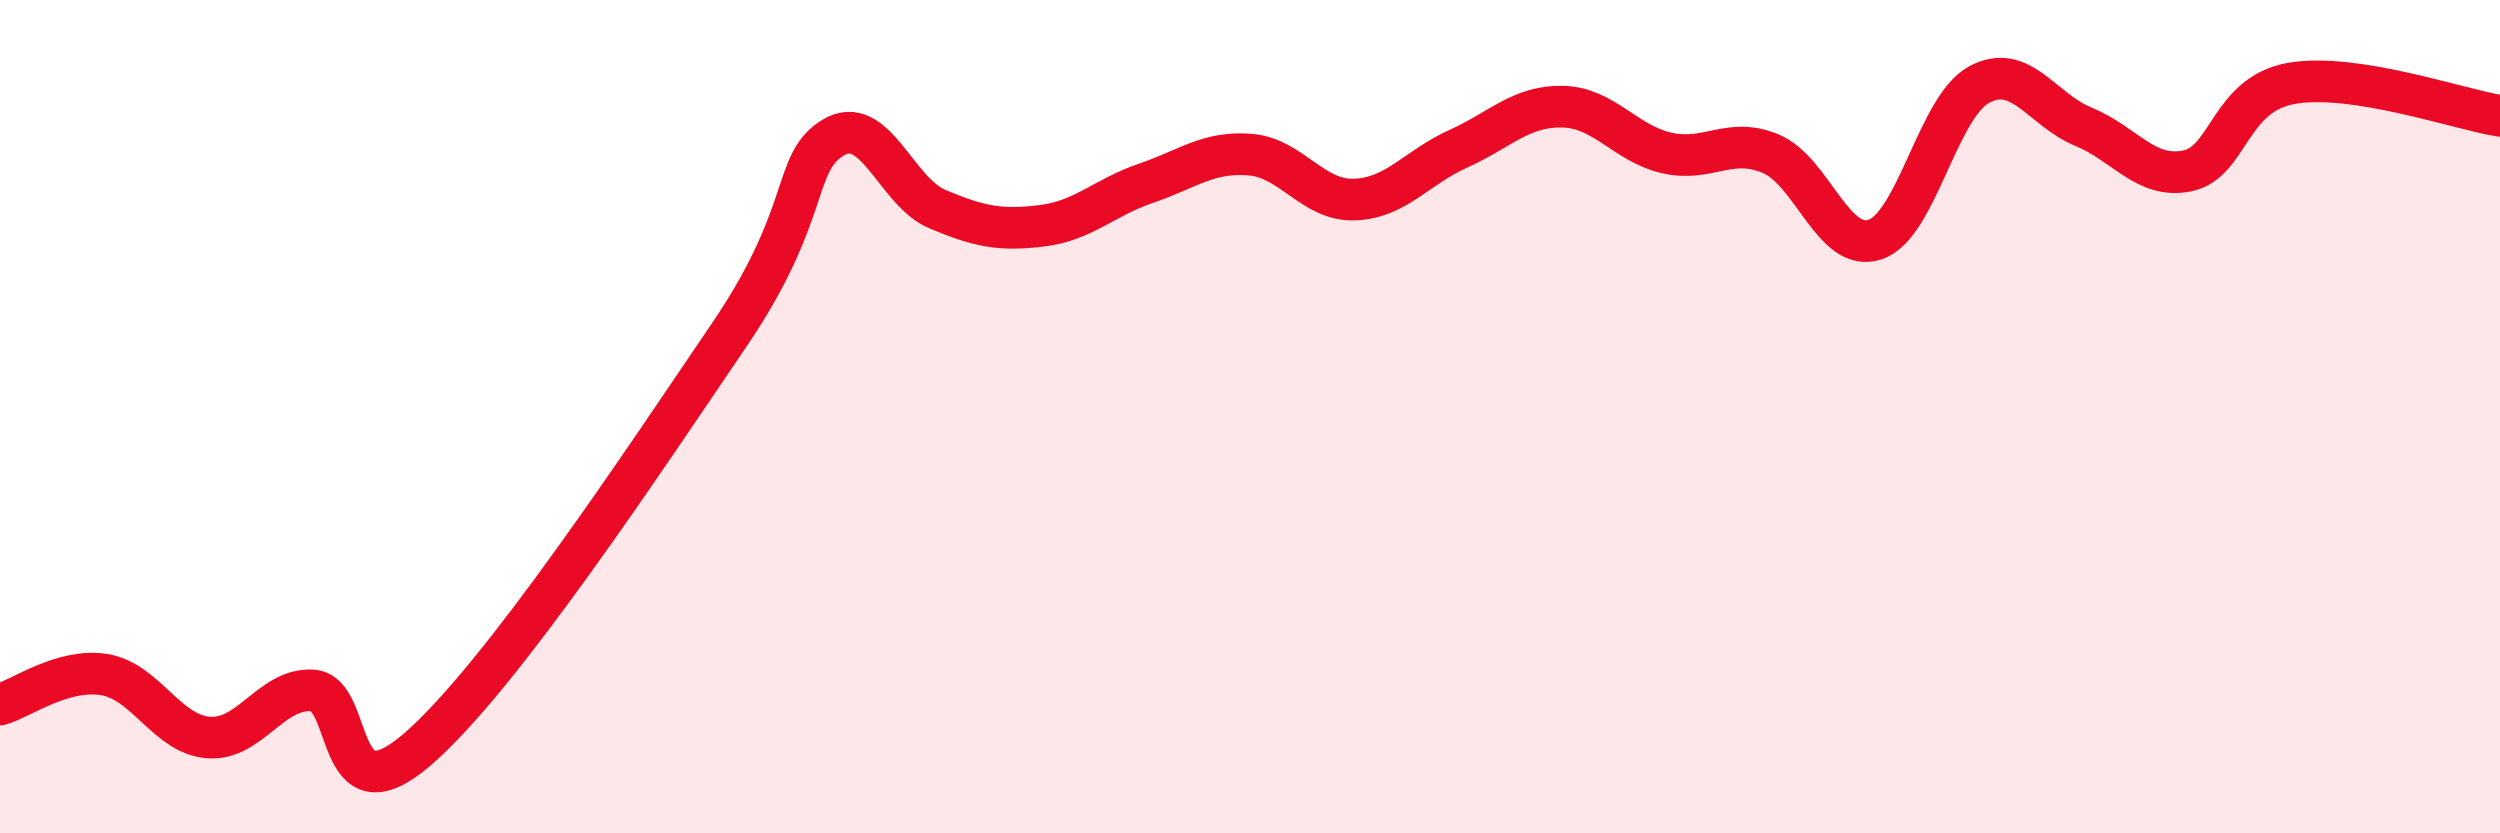
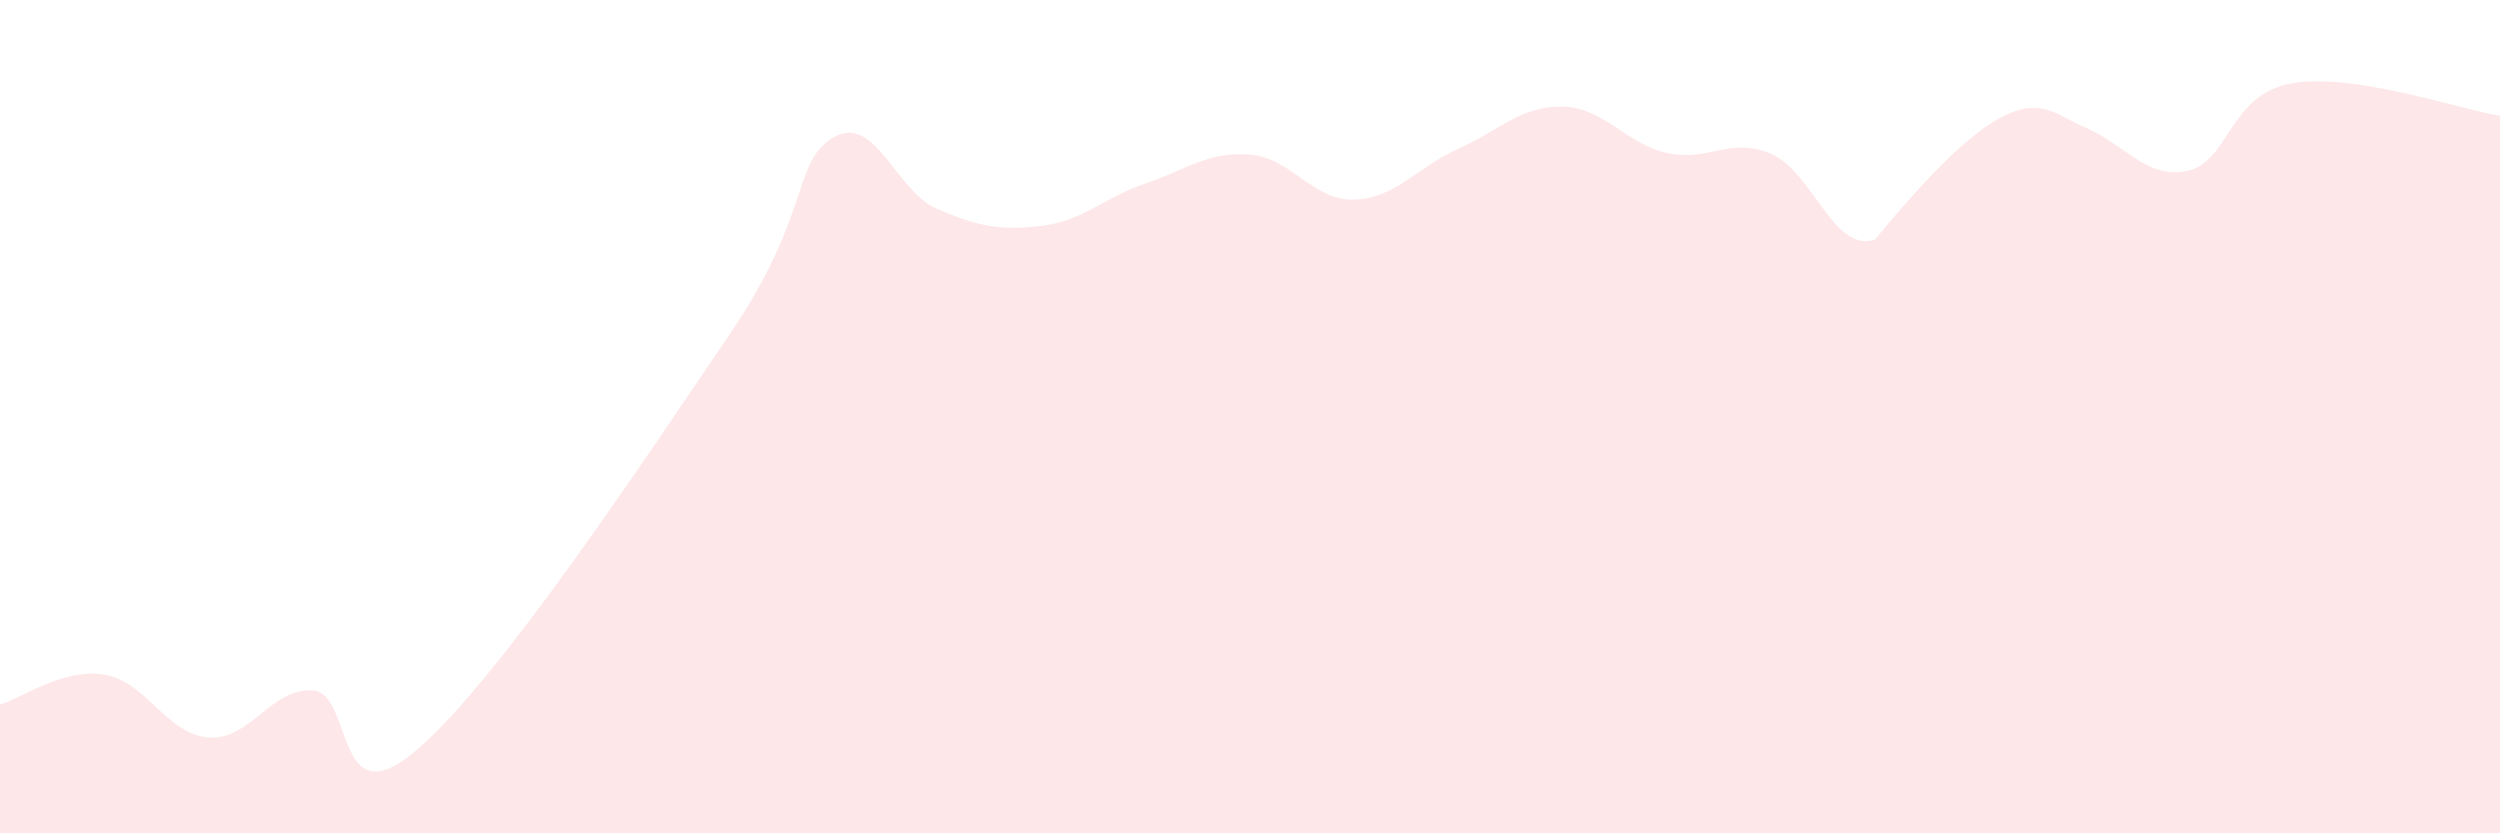
<svg xmlns="http://www.w3.org/2000/svg" width="60" height="20" viewBox="0 0 60 20">
-   <path d="M 0,16.91 C 0.5,16.77 1.5,16.03 2.5,16.19 C 3.5,16.35 4,17.62 5,17.7 C 6,17.78 6.5,16.51 7.5,16.57 C 8.5,16.63 8,19.71 10,18 C 12,16.29 15.5,10.98 17.5,8.04 C 19.5,5.1 19,3.9 20,3.3 C 21,2.7 21.5,4.6 22.5,5.02 C 23.5,5.44 24,5.54 25,5.42 C 26,5.3 26.5,4.74 27.5,4.4 C 28.5,4.06 29,3.63 30,3.71 C 31,3.79 31.5,4.82 32.5,4.79 C 33.5,4.76 34,4.02 35,3.57 C 36,3.12 36.5,2.54 37.5,2.56 C 38.5,2.58 39,3.44 40,3.67 C 41,3.9 41.5,3.27 42.5,3.69 C 43.5,4.11 44,6.08 45,5.75 C 46,5.42 46.5,2.57 47.5,2.03 C 48.5,1.49 49,2.63 50,3.04 C 51,3.45 51.5,4.31 52.5,4.1 C 53.5,3.89 53.5,2.26 55,2 C 56.5,1.74 59,2.62 60,2.78L60 20L0 20Z" fill="#EB0A25" opacity="0.1" stroke-linecap="round" stroke-linejoin="round" />
-   <path d="M 0,16.91 C 0.5,16.77 1.5,16.03 2.5,16.19 C 3.5,16.35 4,17.62 5,17.7 C 6,17.78 6.5,16.51 7.5,16.57 C 8.5,16.63 8,19.71 10,18 C 12,16.29 15.5,10.98 17.5,8.04 C 19.5,5.1 19,3.9 20,3.3 C 21,2.7 21.5,4.6 22.5,5.02 C 23.5,5.44 24,5.54 25,5.42 C 26,5.3 26.5,4.74 27.5,4.4 C 28.5,4.06 29,3.63 30,3.71 C 31,3.79 31.5,4.82 32.5,4.79 C 33.5,4.76 34,4.02 35,3.57 C 36,3.12 36.5,2.54 37.5,2.56 C 38.5,2.58 39,3.44 40,3.67 C 41,3.9 41.5,3.27 42.5,3.69 C 43.5,4.11 44,6.08 45,5.75 C 46,5.42 46.5,2.57 47.5,2.03 C 48.5,1.49 49,2.63 50,3.04 C 51,3.45 51.5,4.31 52.5,4.1 C 53.5,3.89 53.5,2.26 55,2 C 56.5,1.74 59,2.62 60,2.78" stroke="#EB0A25" stroke-width="1" fill="none" stroke-linecap="round" stroke-linejoin="round" />
+   <path d="M 0,16.91 C 0.5,16.77 1.5,16.03 2.5,16.19 C 3.5,16.35 4,17.62 5,17.7 C 6,17.78 6.5,16.51 7.5,16.57 C 8.5,16.63 8,19.71 10,18 C 12,16.29 15.5,10.98 17.5,8.04 C 19.5,5.1 19,3.9 20,3.3 C 21,2.7 21.5,4.6 22.5,5.02 C 23.5,5.44 24,5.54 25,5.42 C 26,5.3 26.5,4.74 27.5,4.4 C 28.5,4.06 29,3.63 30,3.71 C 31,3.79 31.5,4.82 32.5,4.79 C 33.5,4.76 34,4.02 35,3.57 C 36,3.12 36.5,2.54 37.5,2.56 C 38.5,2.58 39,3.44 40,3.67 C 41,3.9 41.5,3.27 42.5,3.69 C 43.5,4.11 44,6.08 45,5.75 C 48.5,1.49 49,2.63 50,3.04 C 51,3.45 51.5,4.31 52.5,4.1 C 53.5,3.89 53.5,2.26 55,2 C 56.5,1.74 59,2.62 60,2.78L60 20L0 20Z" fill="#EB0A25" opacity="0.1" stroke-linecap="round" stroke-linejoin="round" />
</svg>